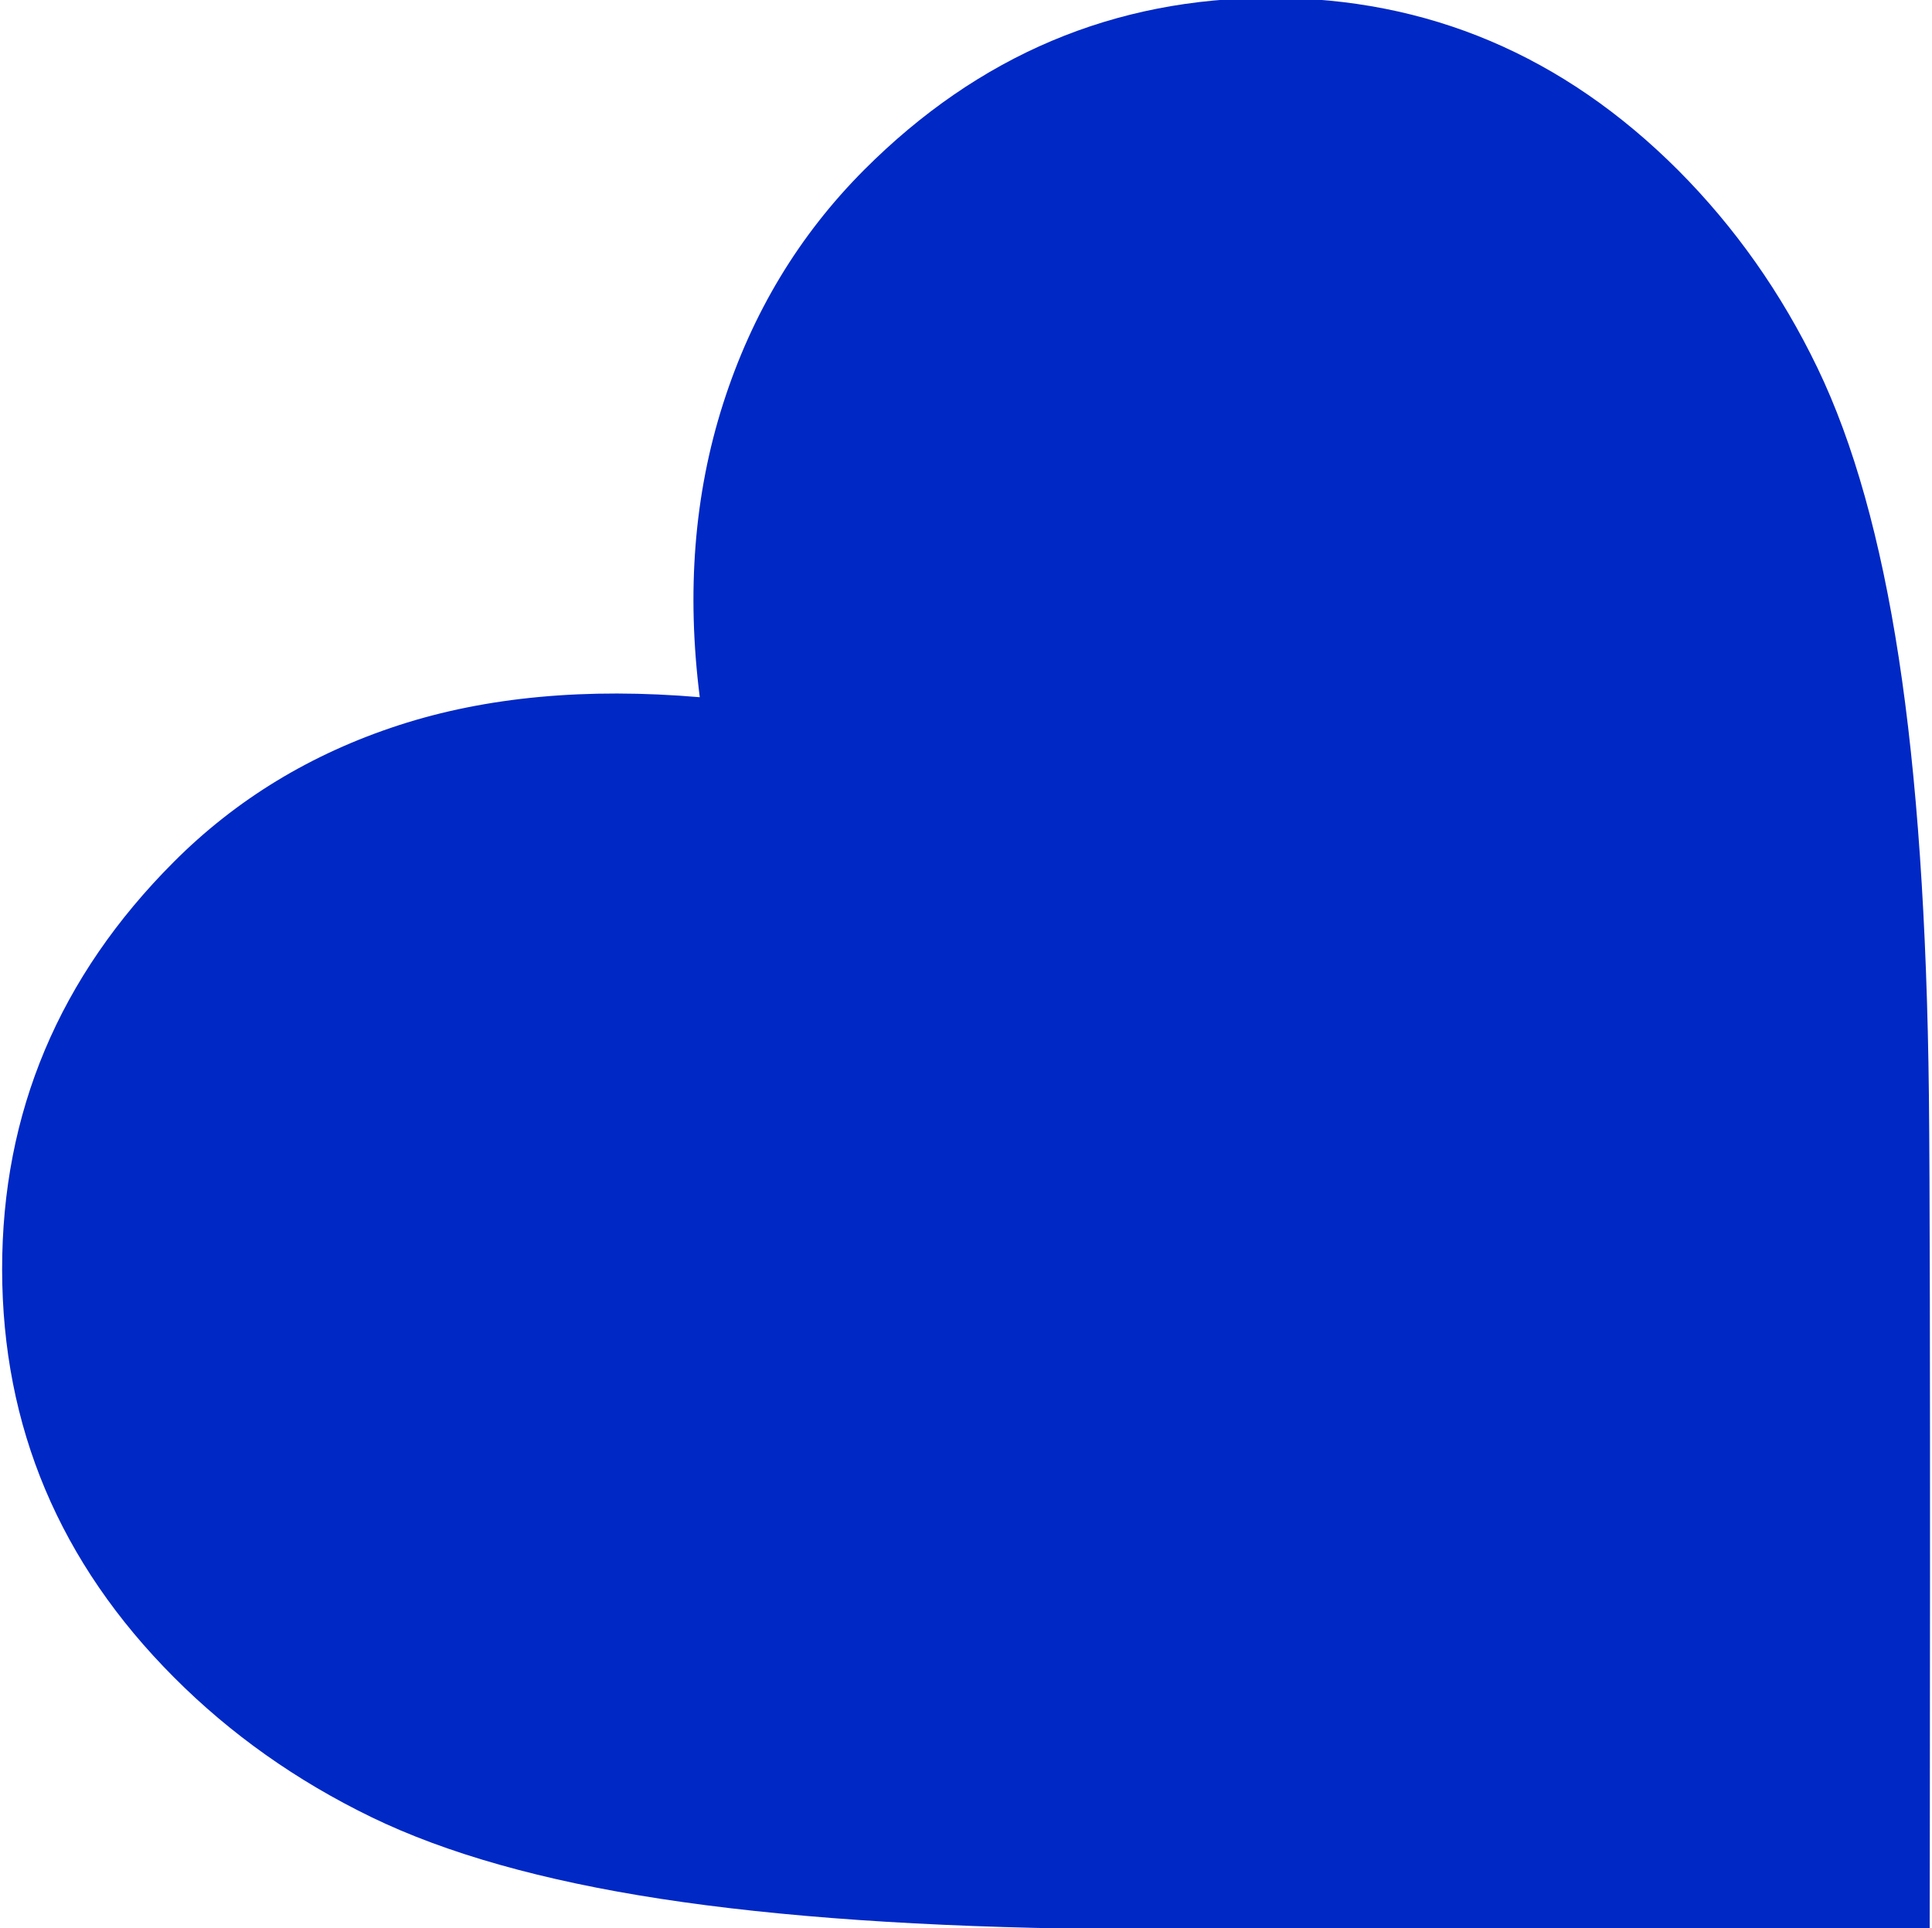
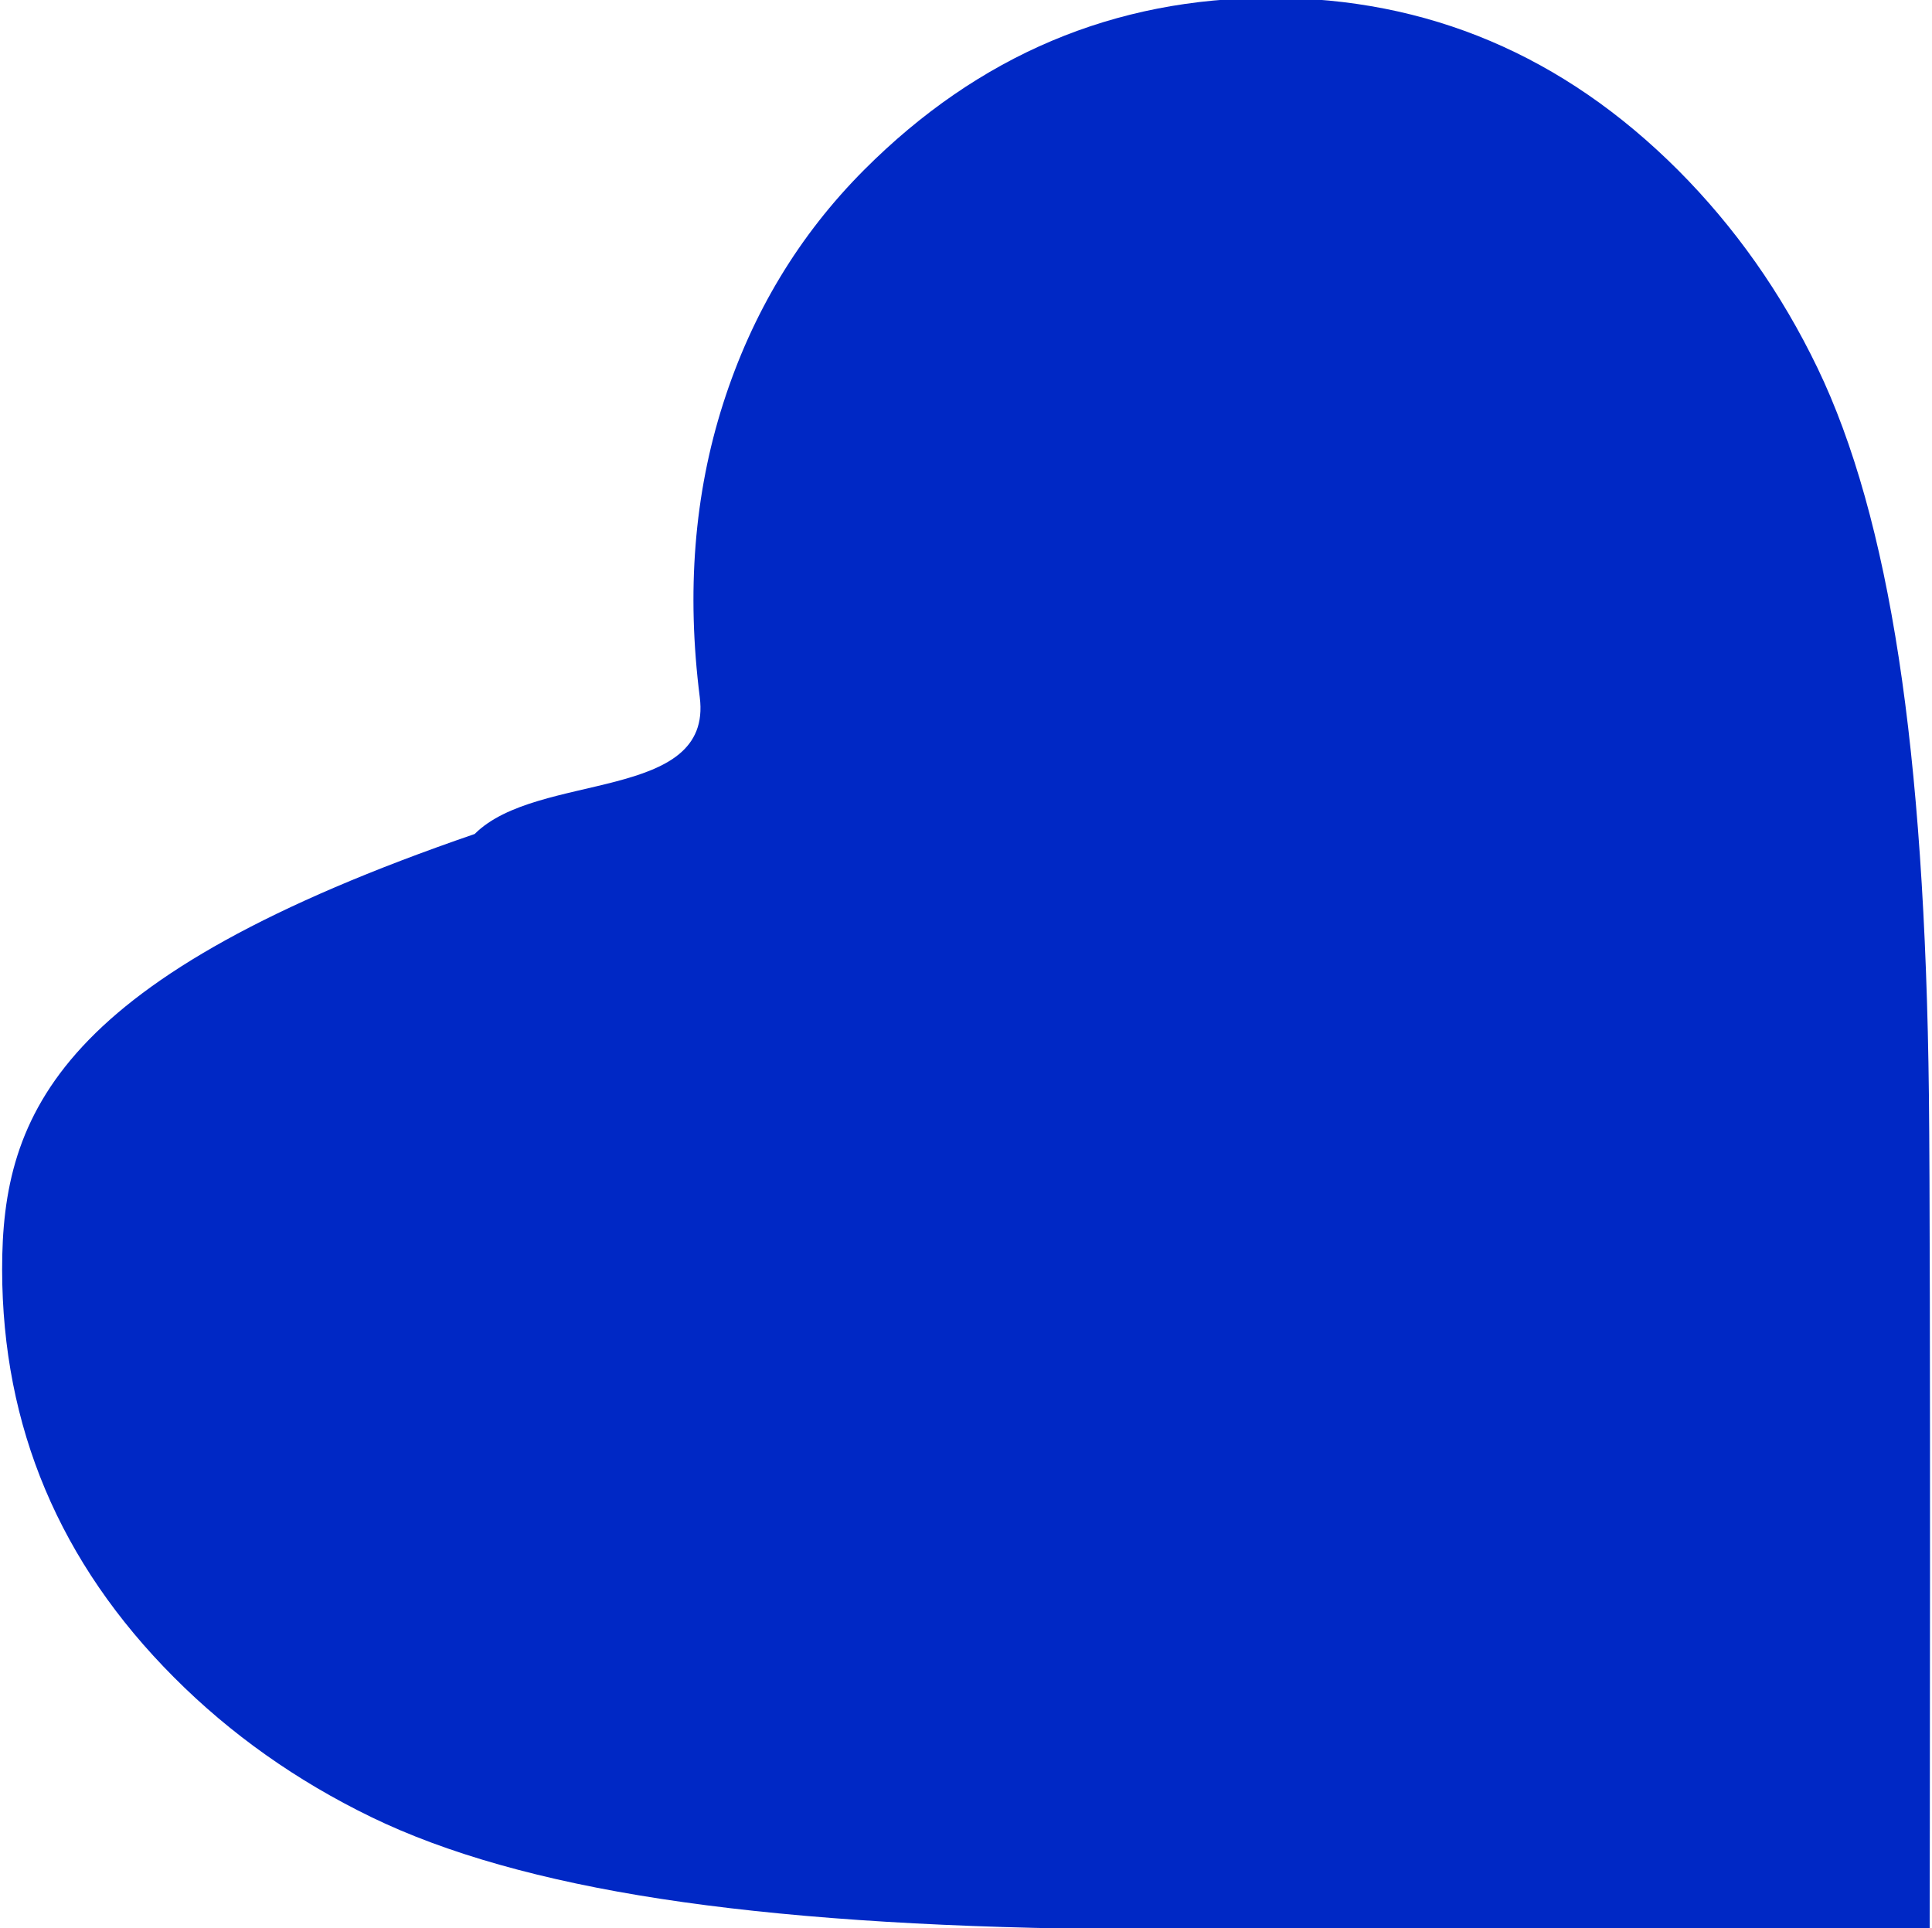
<svg xmlns="http://www.w3.org/2000/svg" version="1.1" id="Layer_1" x="0px" y="0px" viewBox="0 0 1000 998" style="enable-background:new 0 0 1000 998;" xml:space="preserve">
  <style type="text/css">
	.st0{fill-rule:evenodd;clip-rule:evenodd;fill:#0028C5;}
</style>
-   <path class="st0" d="M998.8,998.7c0,0,0.6-342-0.4-431.7s-6.2-165.2-15.6-226.5c-9.4-61.3-23.4-111.3-42.1-150.1  c-18.7-38.8-42.8-72.9-72.1-102.3C809.2,28.7,739-1.1,657.9-1.1s-151.3,29.6-210.6,89c-33.7,33.8-58,74.1-73,121s-19,97.5-12.1,152  c-58.7-5-110.6-0.2-155.8,14.5s-84.1,38.3-116.5,70.8C30.6,505.6,1,575.9,1.1,657.2s29.7,151.7,89,211.1  c29.3,29.4,63.4,53.5,102.1,72.3s88.6,32.9,149.8,42.3c61.2,9.4,136.5,14.6,226.1,15.6S998.8,998.7,998.8,998.7z" />
+   <path class="st0" d="M998.8,998.7c0,0,0.6-342-0.4-431.7s-6.2-165.2-15.6-226.5c-9.4-61.3-23.4-111.3-42.1-150.1  c-18.7-38.8-42.8-72.9-72.1-102.3C809.2,28.7,739-1.1,657.9-1.1s-151.3,29.6-210.6,89c-33.7,33.8-58,74.1-73,121s-19,97.5-12.1,152  s-84.1,38.3-116.5,70.8C30.6,505.6,1,575.9,1.1,657.2s29.7,151.7,89,211.1  c29.3,29.4,63.4,53.5,102.1,72.3s88.6,32.9,149.8,42.3c61.2,9.4,136.5,14.6,226.1,15.6S998.8,998.7,998.8,998.7z" />
</svg>